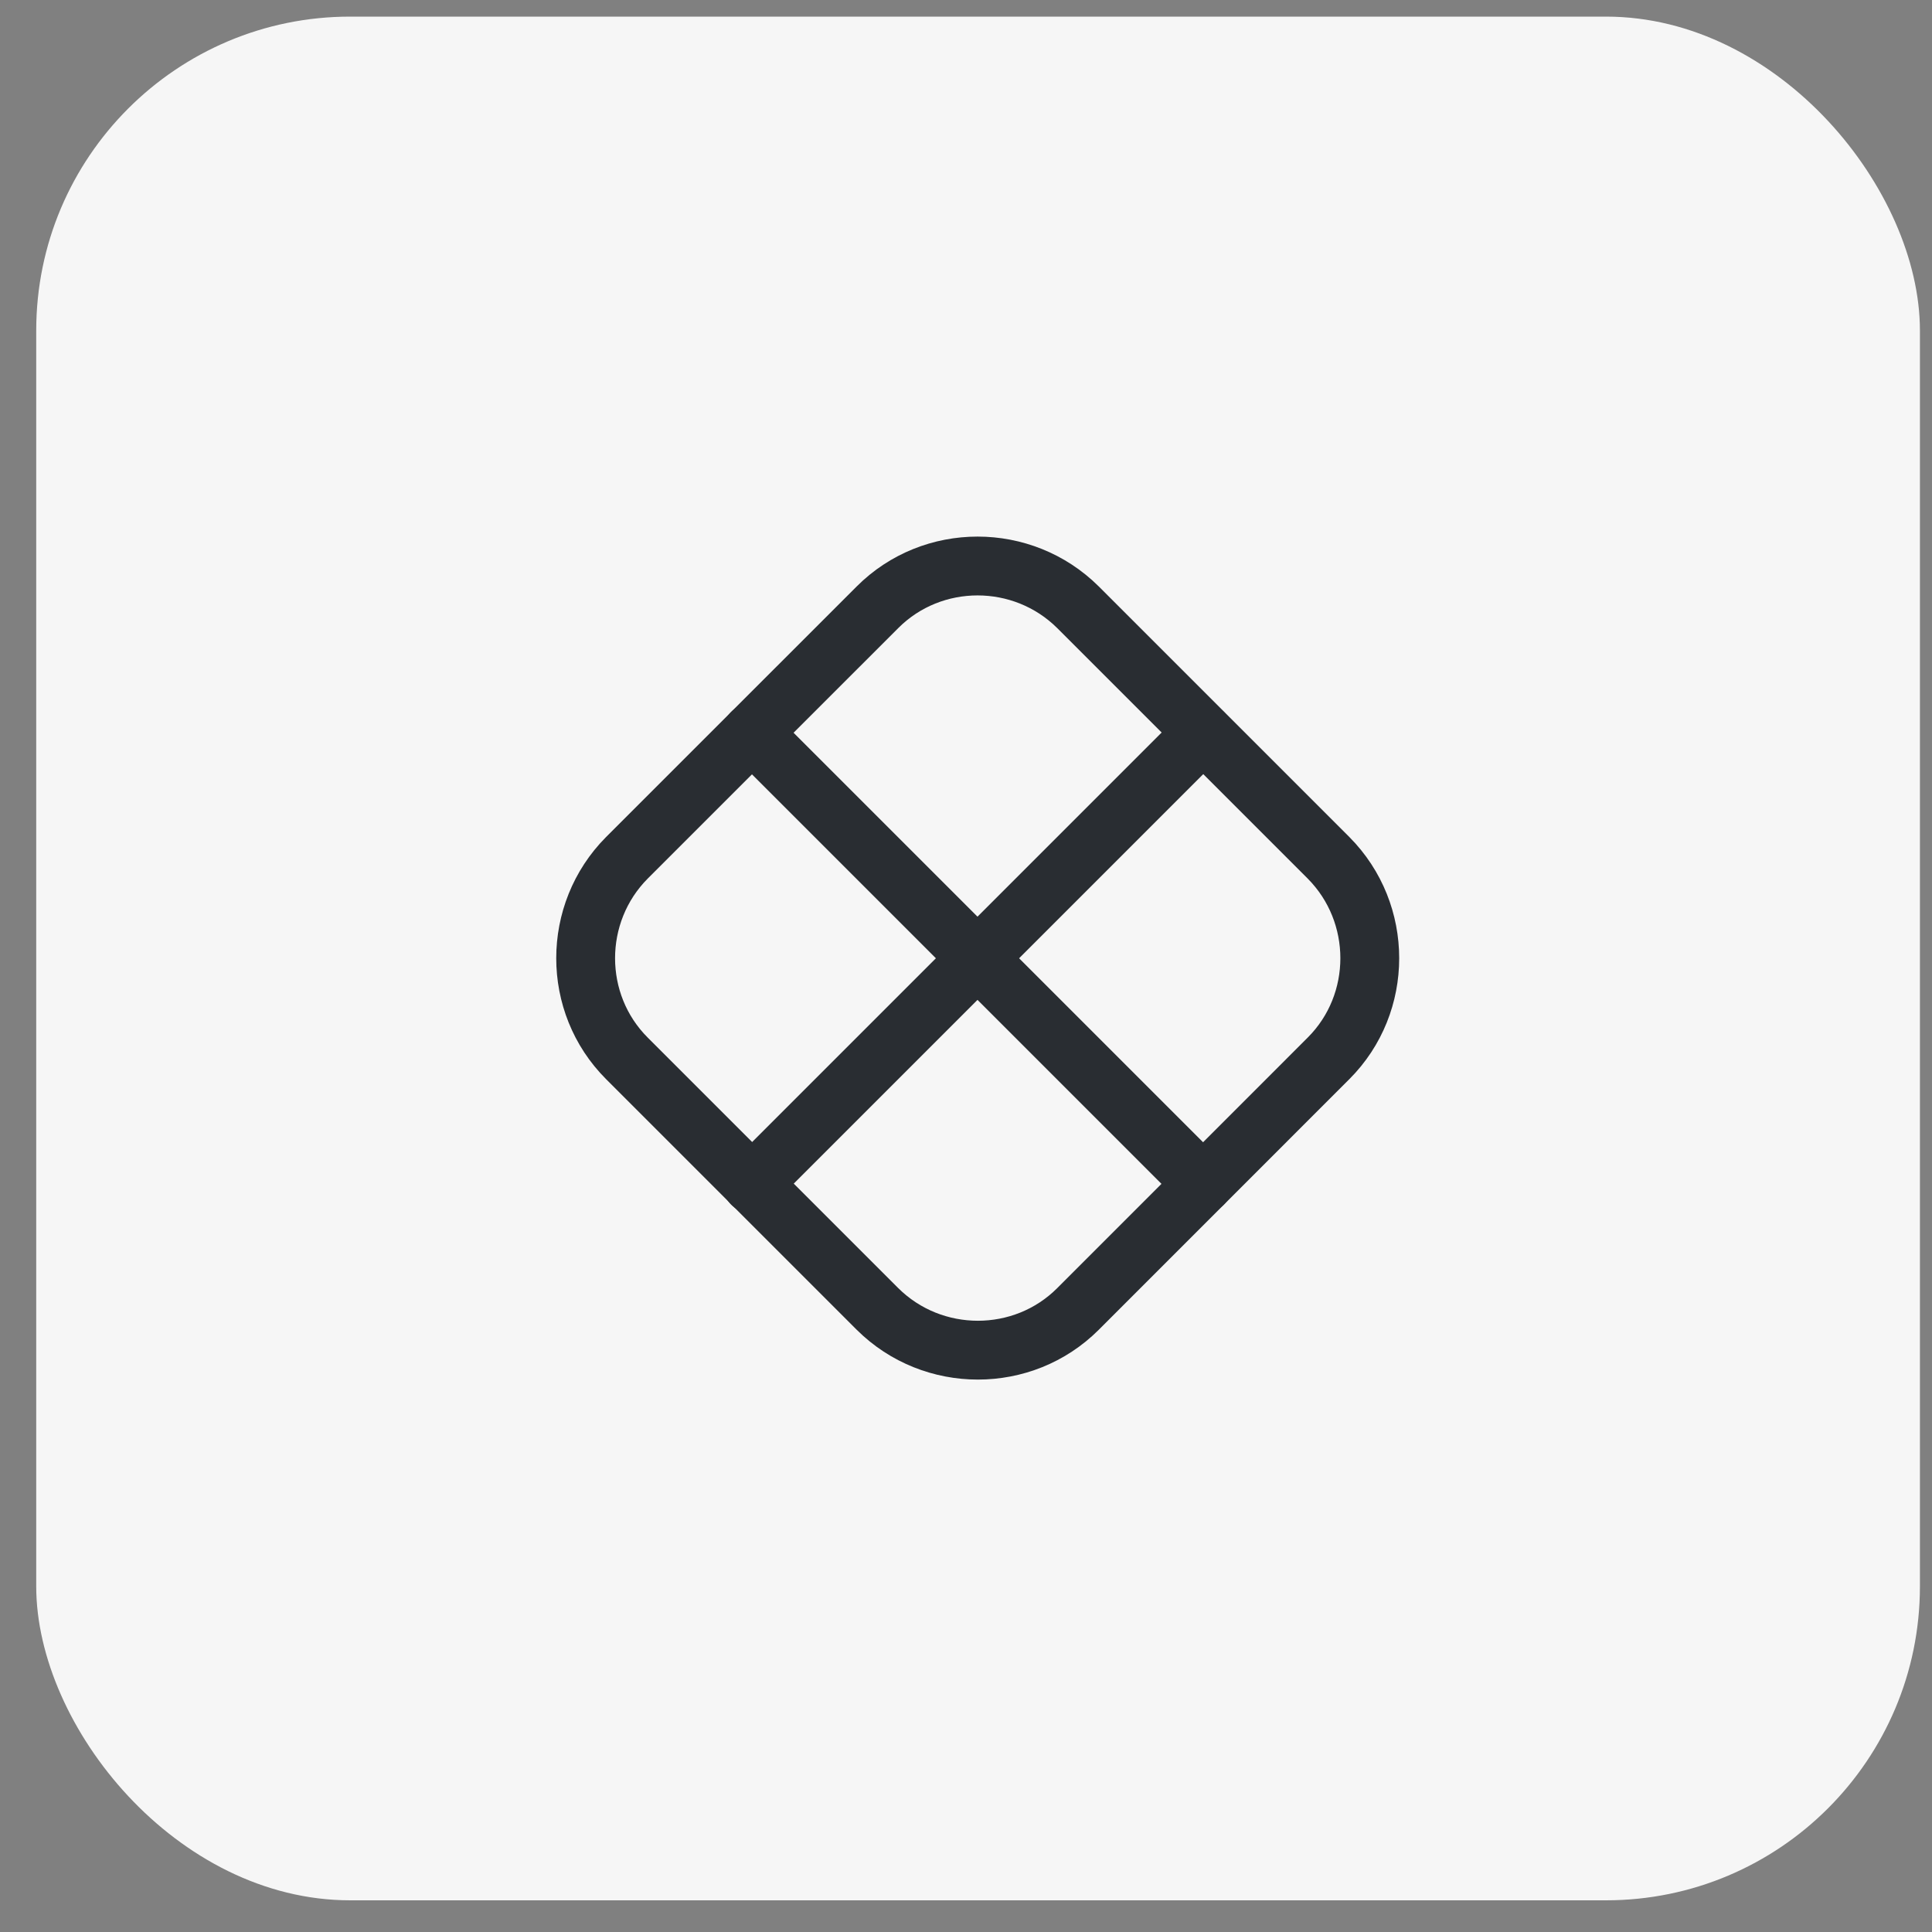
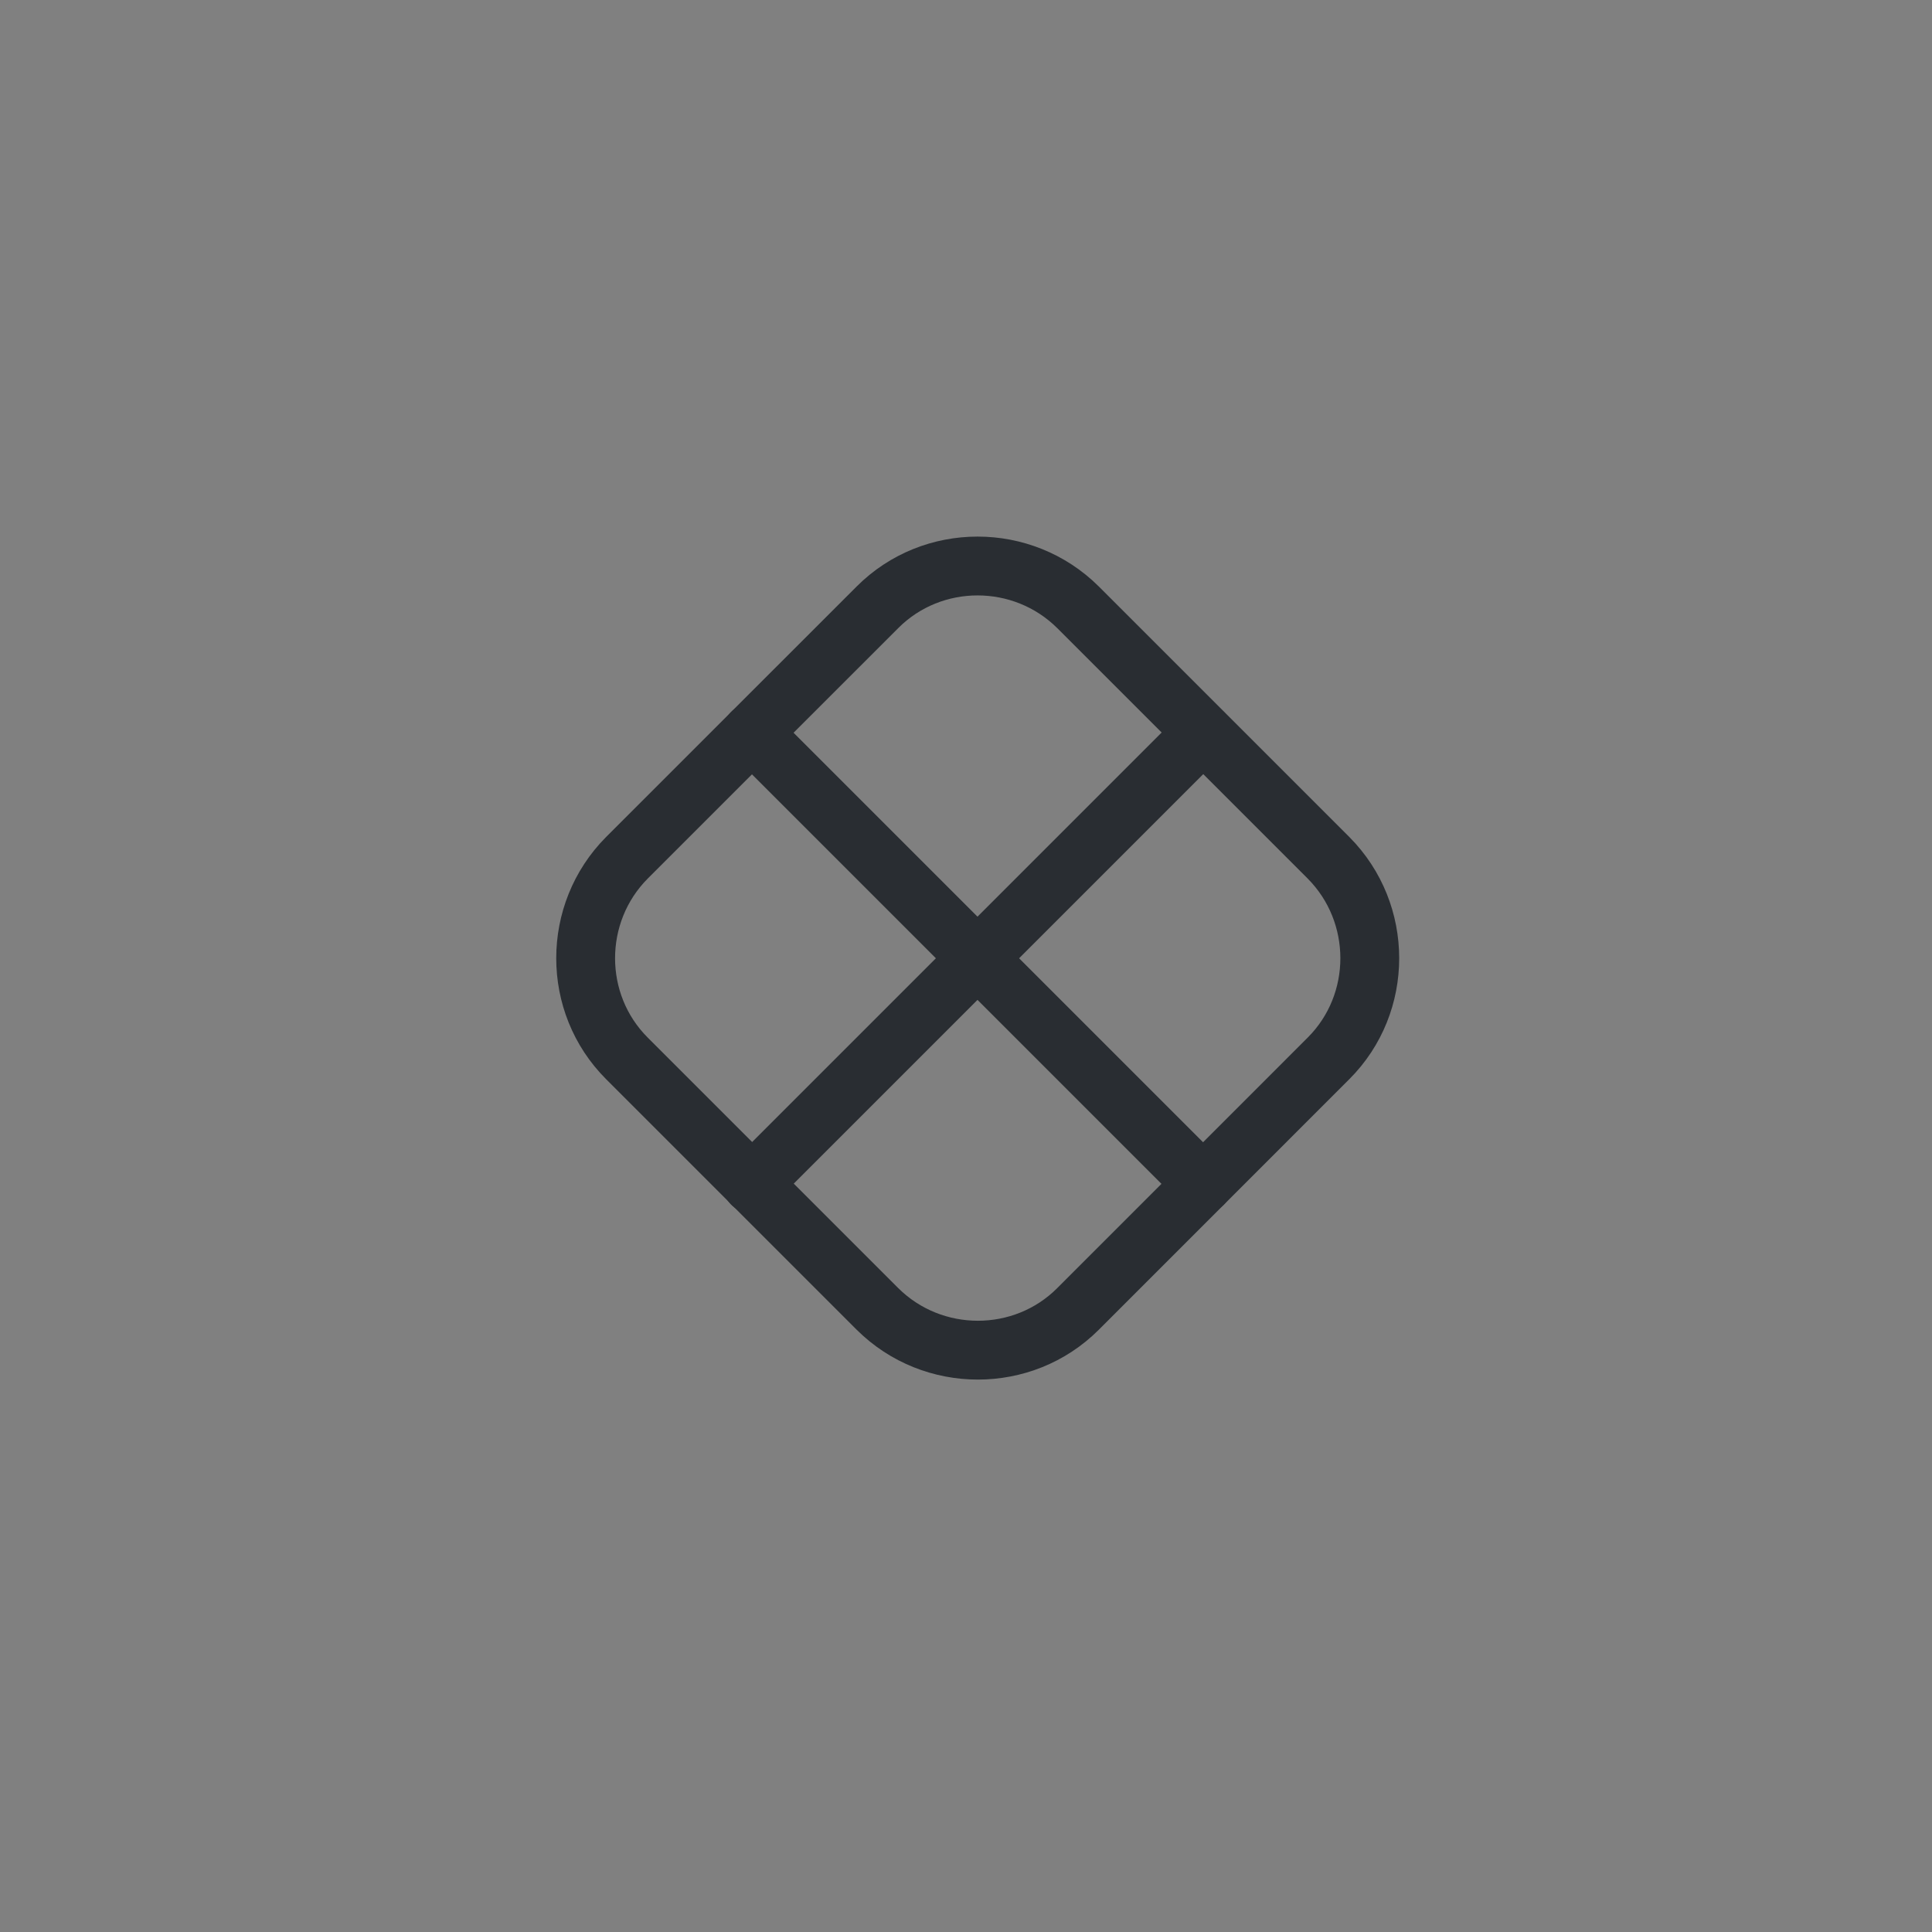
<svg xmlns="http://www.w3.org/2000/svg" width="40" height="40" viewBox="0 0 40 40" fill="none">
  <rect x="0" y="0" width="40" height="40" fill="#808080" stroke="none" />
-   <rect x="0.75" y="0.344" width="39" height="39" rx="6.5" fill="#F6F6F6" />
  <path d="M27.507 21.911L22.318 27.101C21.181 28.238 19.313 28.238 18.168 27.101L12.978 21.911C11.841 20.774 11.841 18.906 12.978 17.761L18.168 12.572C19.305 11.434 21.172 11.434 22.318 12.572L27.507 17.761C28.644 18.906 28.644 20.774 27.507 21.911Z" stroke="#292D32" stroke-width="1.218" stroke-linecap="round" stroke-linejoin="round" />
  <path d="M15.568 15.17L24.908 24.51" stroke="#292D32" stroke-width="1.218" stroke-linecap="round" stroke-linejoin="round" />
  <path d="M24.908 15.17L15.568 24.51" stroke="#292D32" stroke-width="1.218" stroke-linecap="round" stroke-linejoin="round" />
</svg>